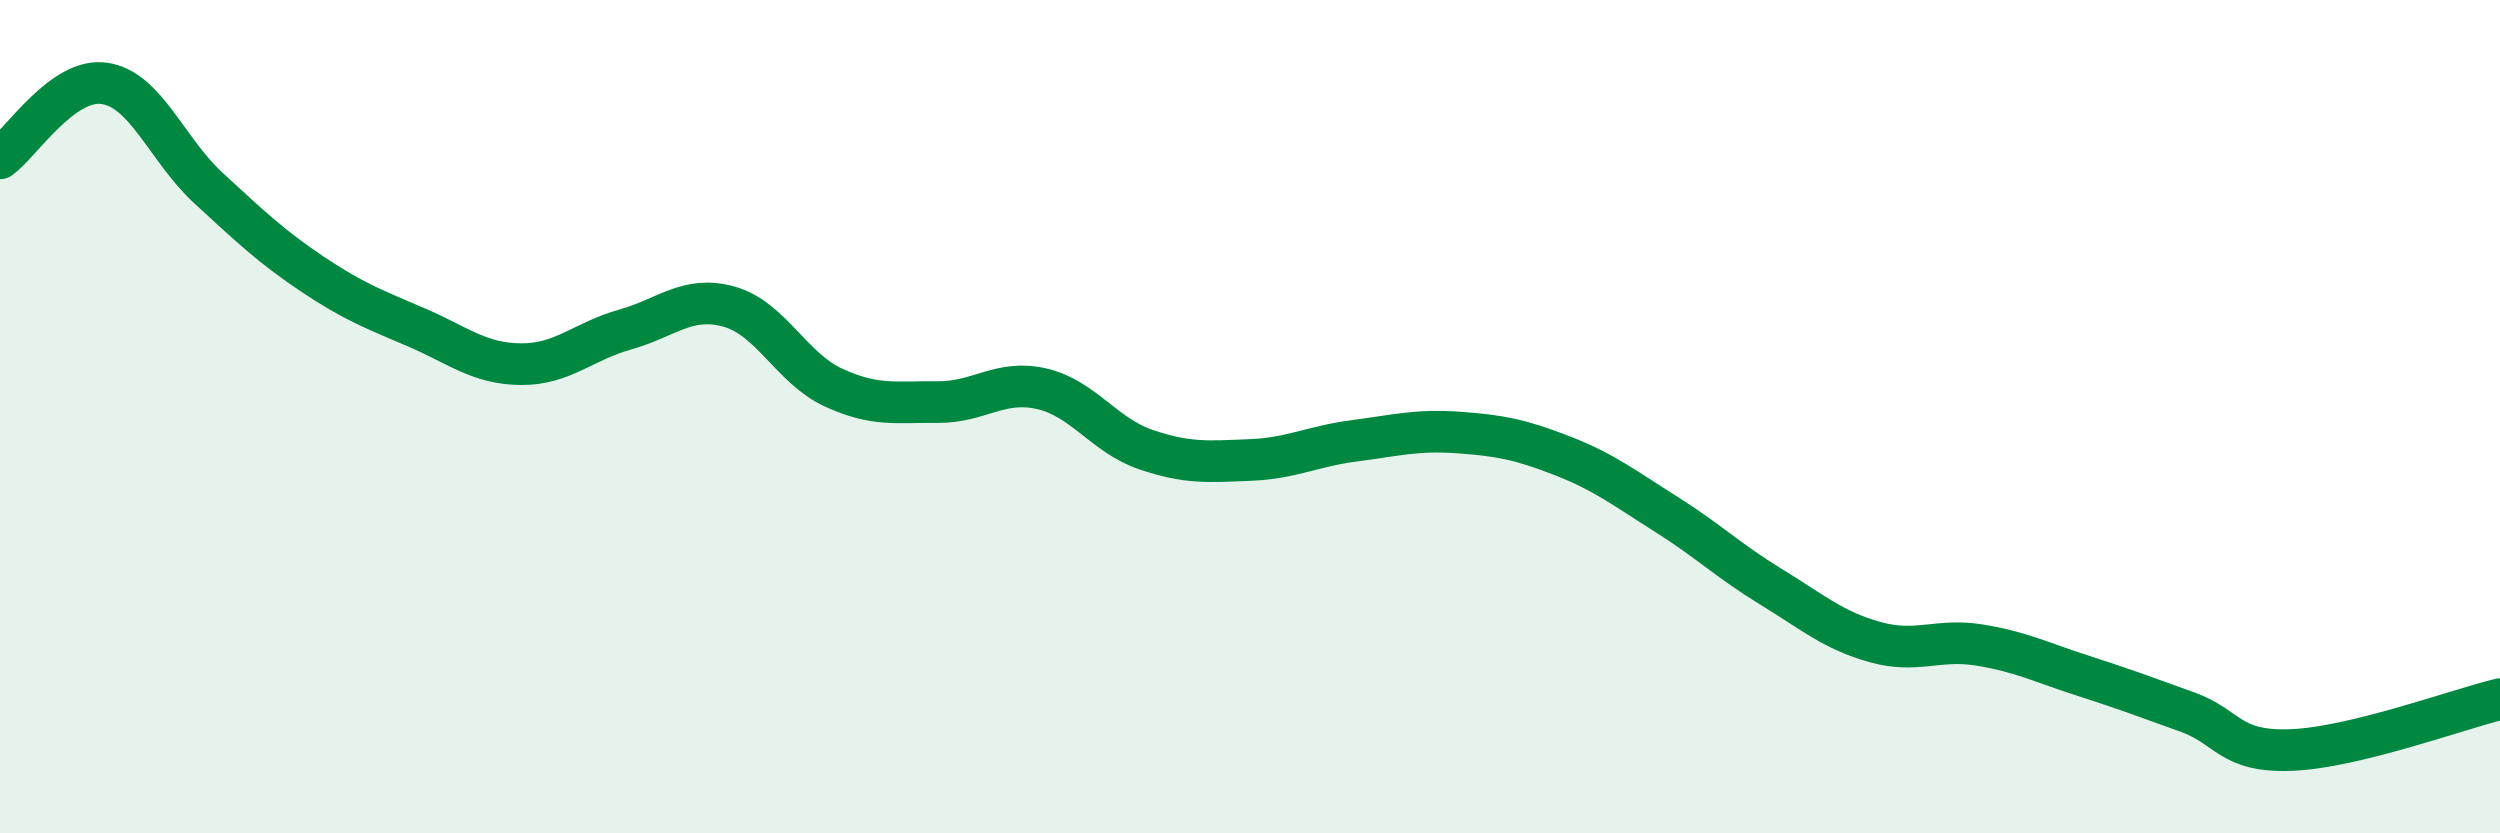
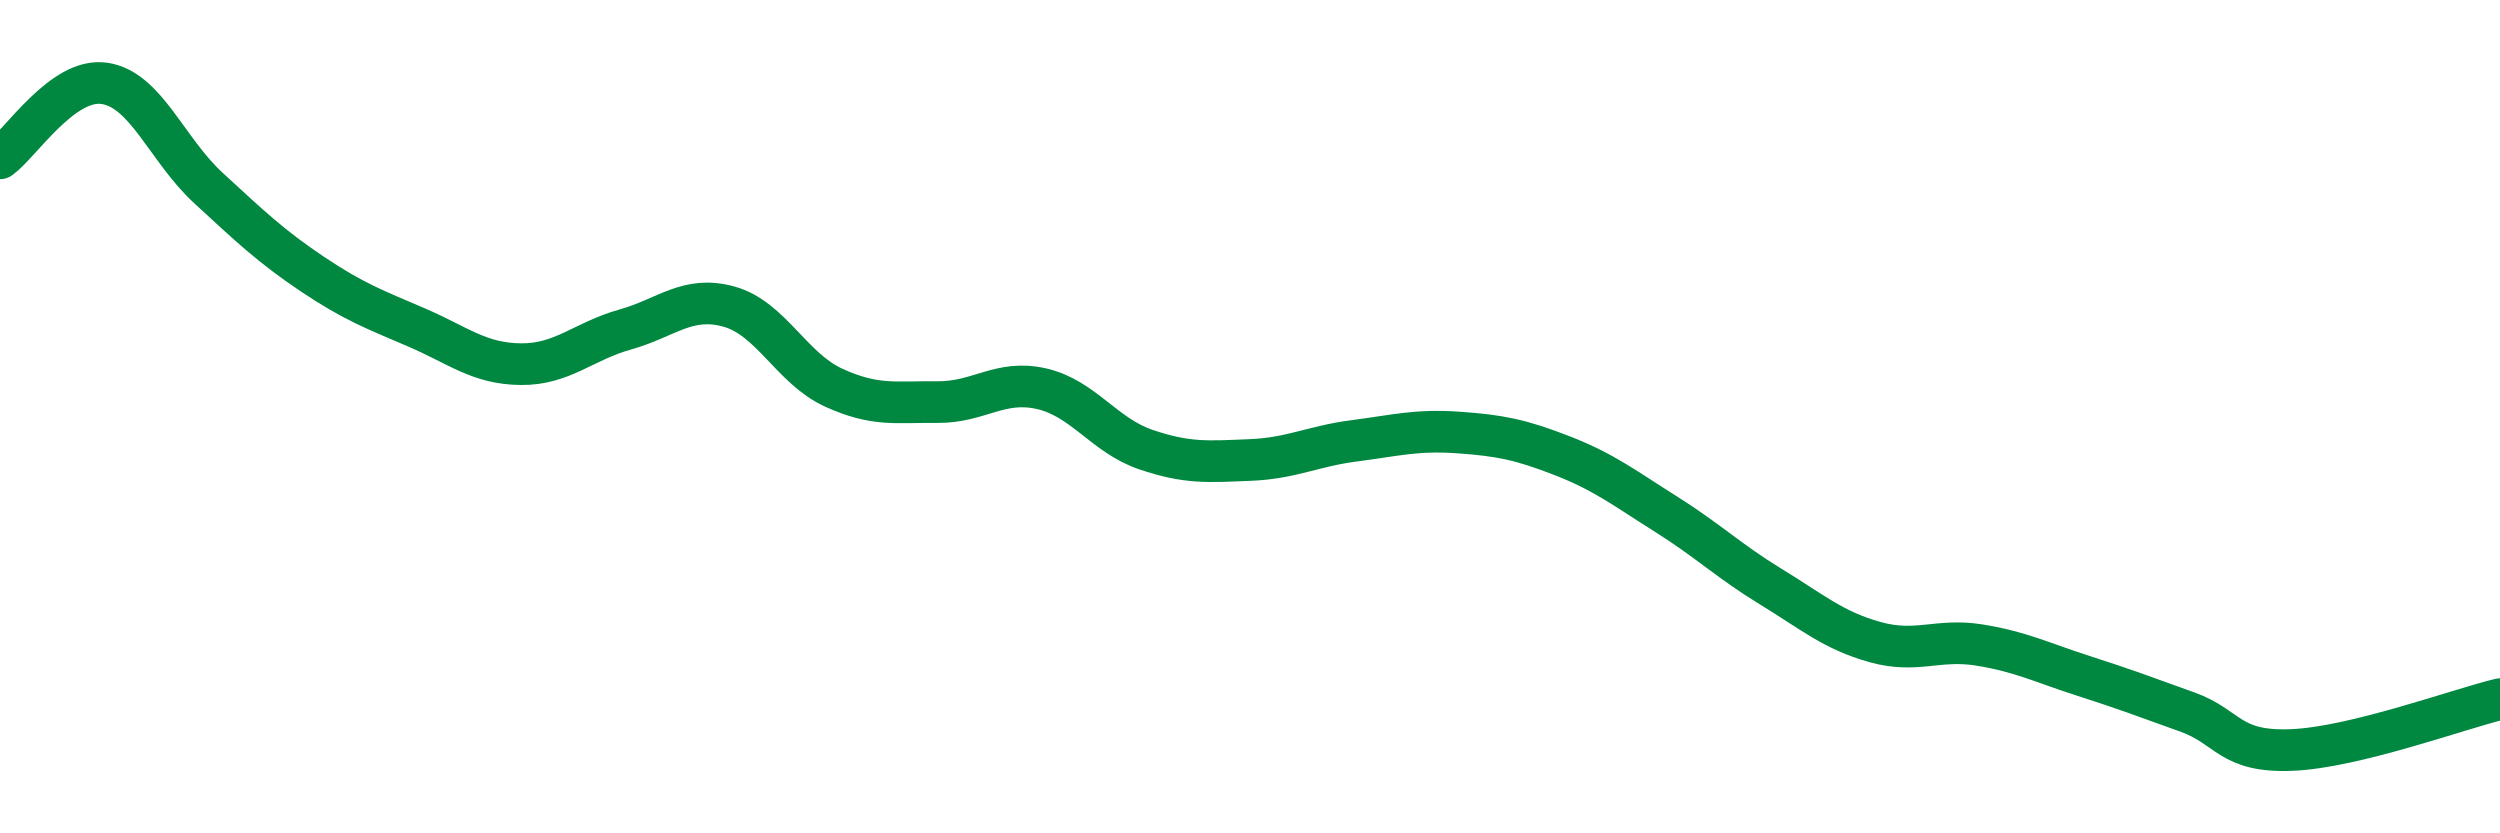
<svg xmlns="http://www.w3.org/2000/svg" width="60" height="20" viewBox="0 0 60 20">
-   <path d="M 0,3.8 C 0.5,3.44 1.5,1.86 2.5,2 C 3.5,2.14 4,3.59 5,4.51 C 6,5.43 6.5,5.91 7.5,6.58 C 8.5,7.25 9,7.43 10,7.86 C 11,8.29 11.5,8.73 12.5,8.74 C 13.5,8.75 14,8.19 15,7.91 C 16,7.63 16.5,7.08 17.5,7.36 C 18.5,7.64 19,8.84 20,9.3 C 21,9.76 21.5,9.64 22.5,9.65 C 23.5,9.66 24,9.1 25,9.33 C 26,9.56 26.5,10.45 27.5,10.79 C 28.5,11.13 29,11.08 30,11.04 C 31,11 31.5,10.71 32.5,10.58 C 33.5,10.45 34,10.31 35,10.38 C 36,10.45 36.5,10.55 37.5,10.94 C 38.5,11.33 39,11.72 40,12.35 C 41,12.98 41.5,13.47 42.5,14.08 C 43.5,14.69 44,15.13 45,15.41 C 46,15.69 46.5,15.32 47.5,15.48 C 48.5,15.64 49,15.9 50,16.22 C 51,16.54 51.5,16.73 52.5,17.09 C 53.5,17.45 53.5,18.06 55,18 C 56.5,17.94 59,17.02 60,16.78L60 20L0 20Z" fill="#008740" opacity="0.1" stroke-linecap="round" stroke-linejoin="round" />
  <path d="M 0,3.8 C 0.5,3.44 1.5,1.86 2.5,2 C 3.5,2.14 4,3.59 5,4.51 C 6,5.43 6.5,5.91 7.5,6.58 C 8.5,7.25 9,7.43 10,7.86 C 11,8.29 11.5,8.73 12.5,8.74 C 13.5,8.75 14,8.19 15,7.91 C 16,7.63 16.5,7.08 17.5,7.36 C 18.5,7.64 19,8.84 20,9.3 C 21,9.76 21.5,9.64 22.5,9.65 C 23.5,9.66 24,9.1 25,9.33 C 26,9.56 26.5,10.45 27.5,10.79 C 28.5,11.13 29,11.08 30,11.04 C 31,11 31.5,10.71 32.5,10.58 C 33.5,10.45 34,10.31 35,10.38 C 36,10.45 36.5,10.55 37.5,10.94 C 38.5,11.33 39,11.72 40,12.35 C 41,12.98 41.5,13.47 42.5,14.08 C 43.5,14.69 44,15.13 45,15.41 C 46,15.69 46.5,15.32 47.5,15.48 C 48.5,15.64 49,15.9 50,16.22 C 51,16.54 51.5,16.73 52.5,17.09 C 53.5,17.45 53.5,18.06 55,18 C 56.5,17.94 59,17.02 60,16.78" stroke="#008740" stroke-width="1" fill="none" stroke-linecap="round" stroke-linejoin="round" />
</svg>